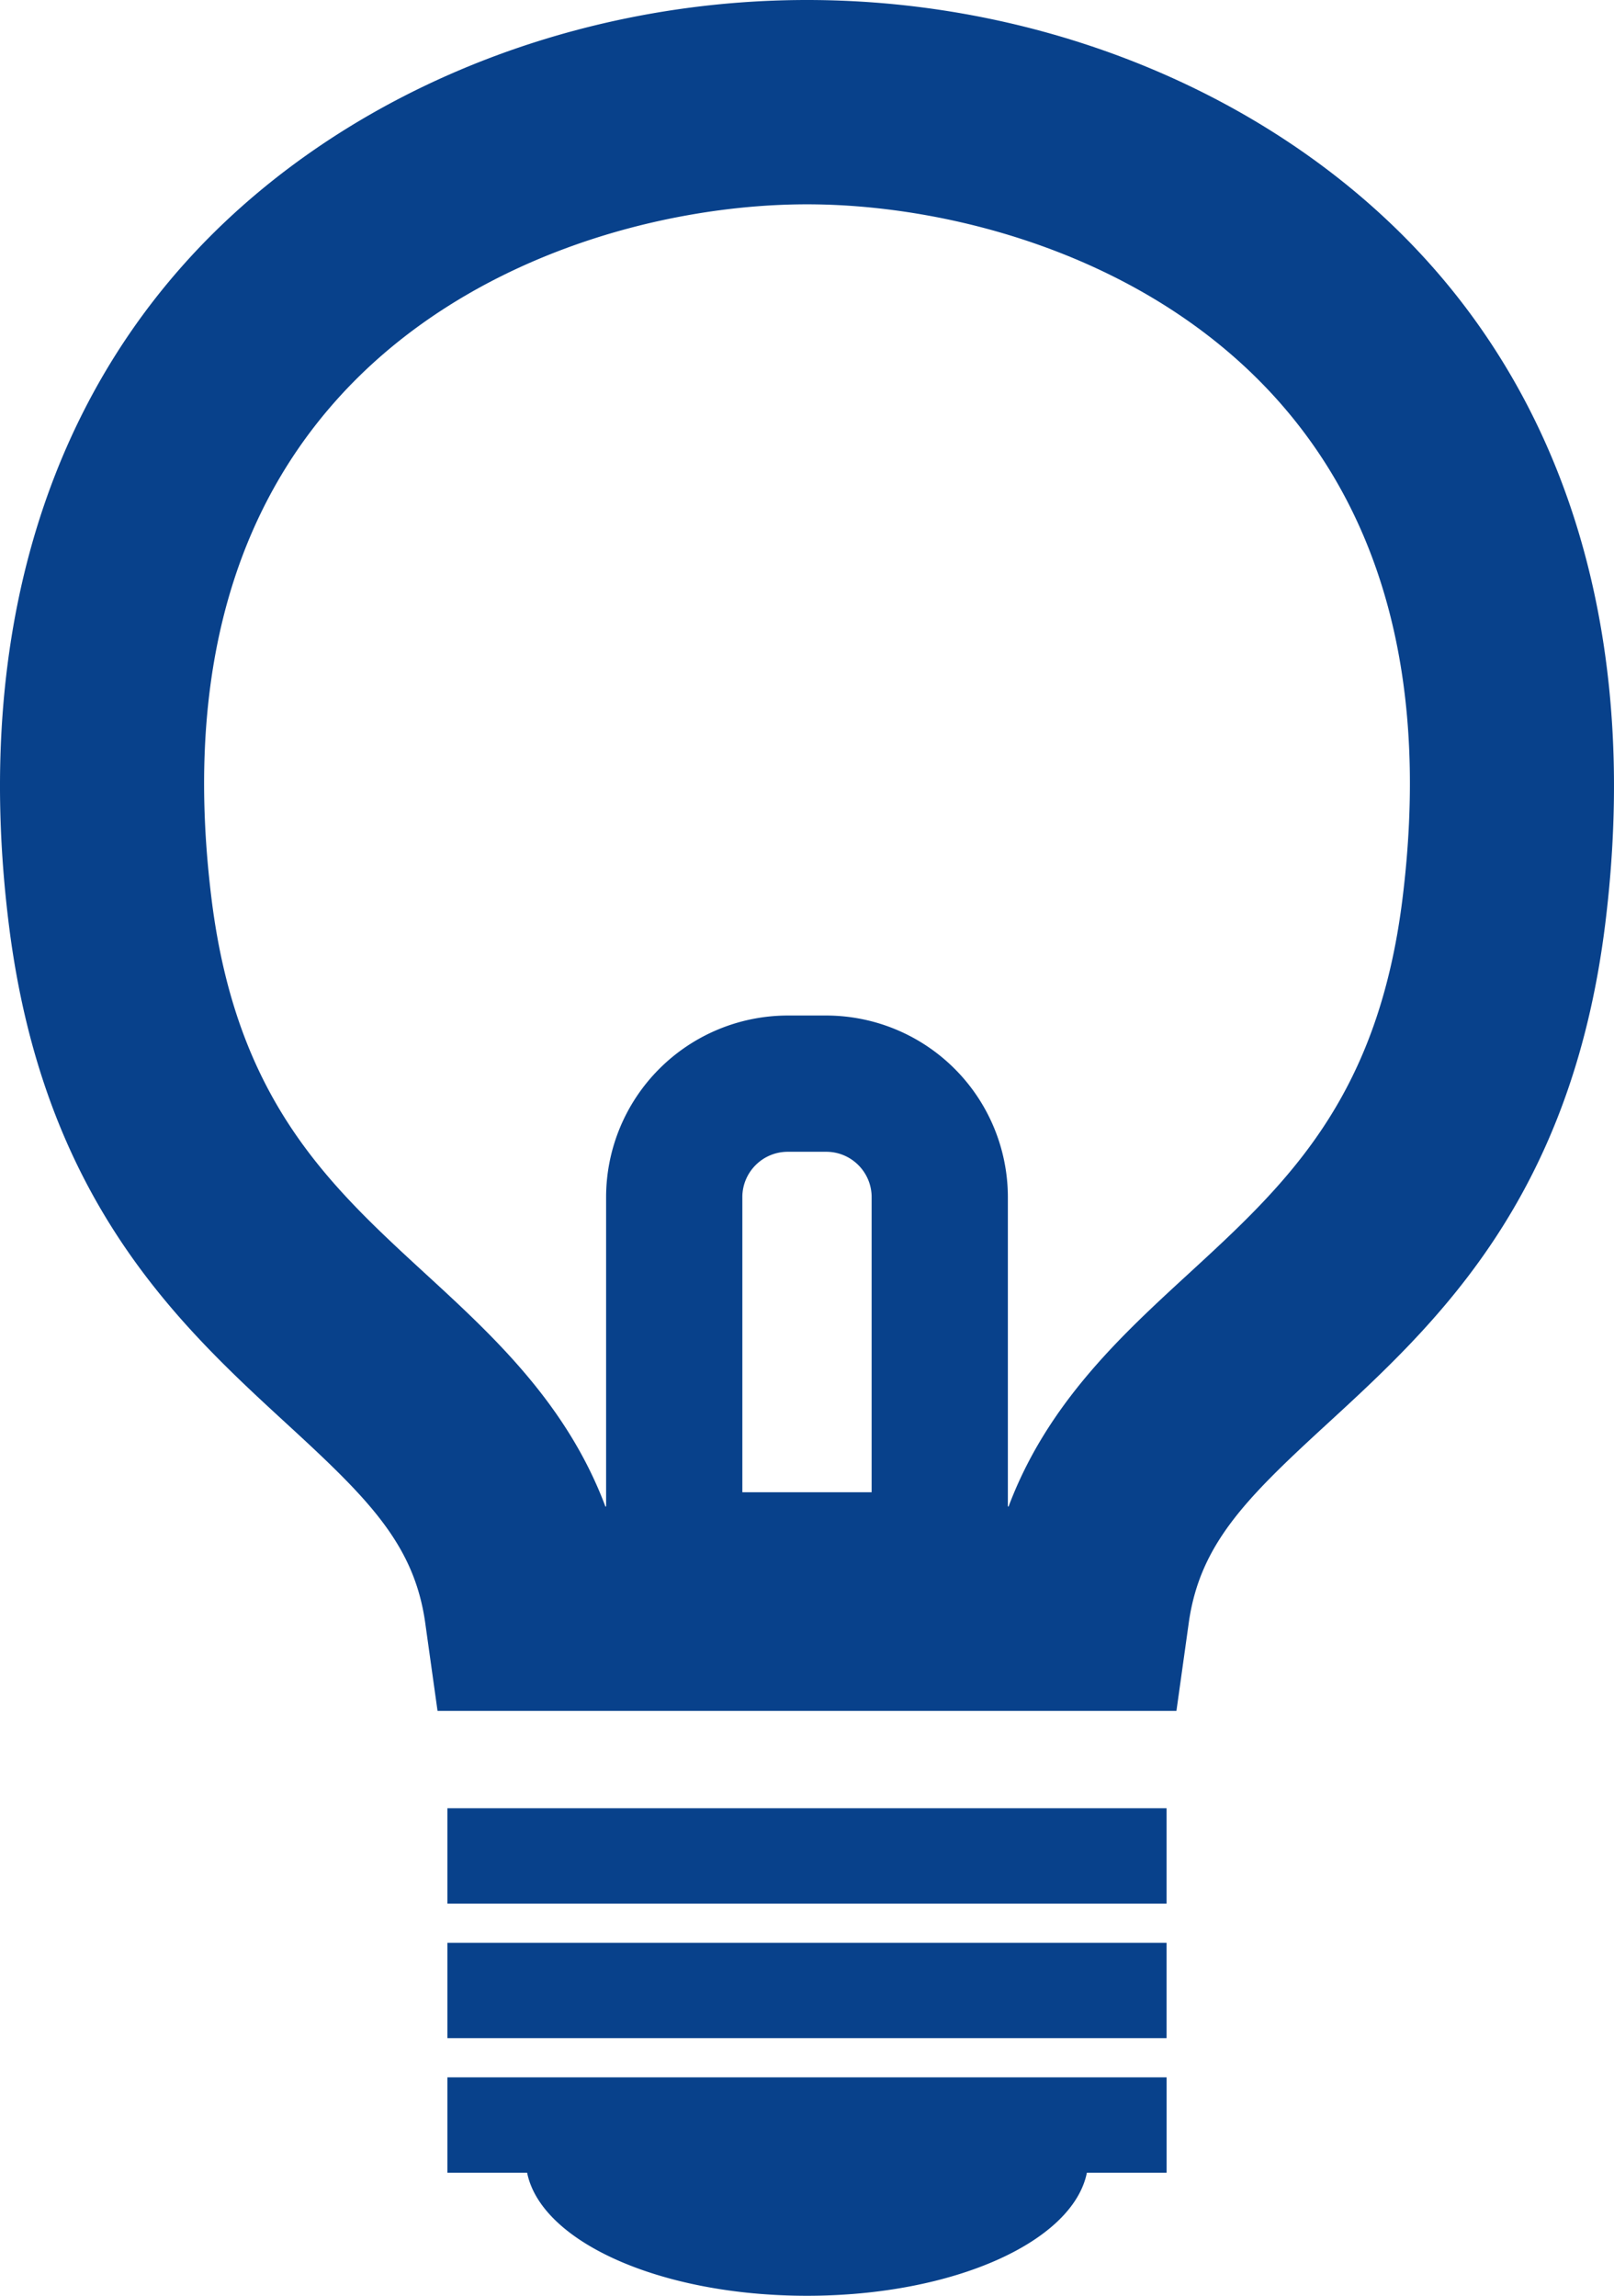
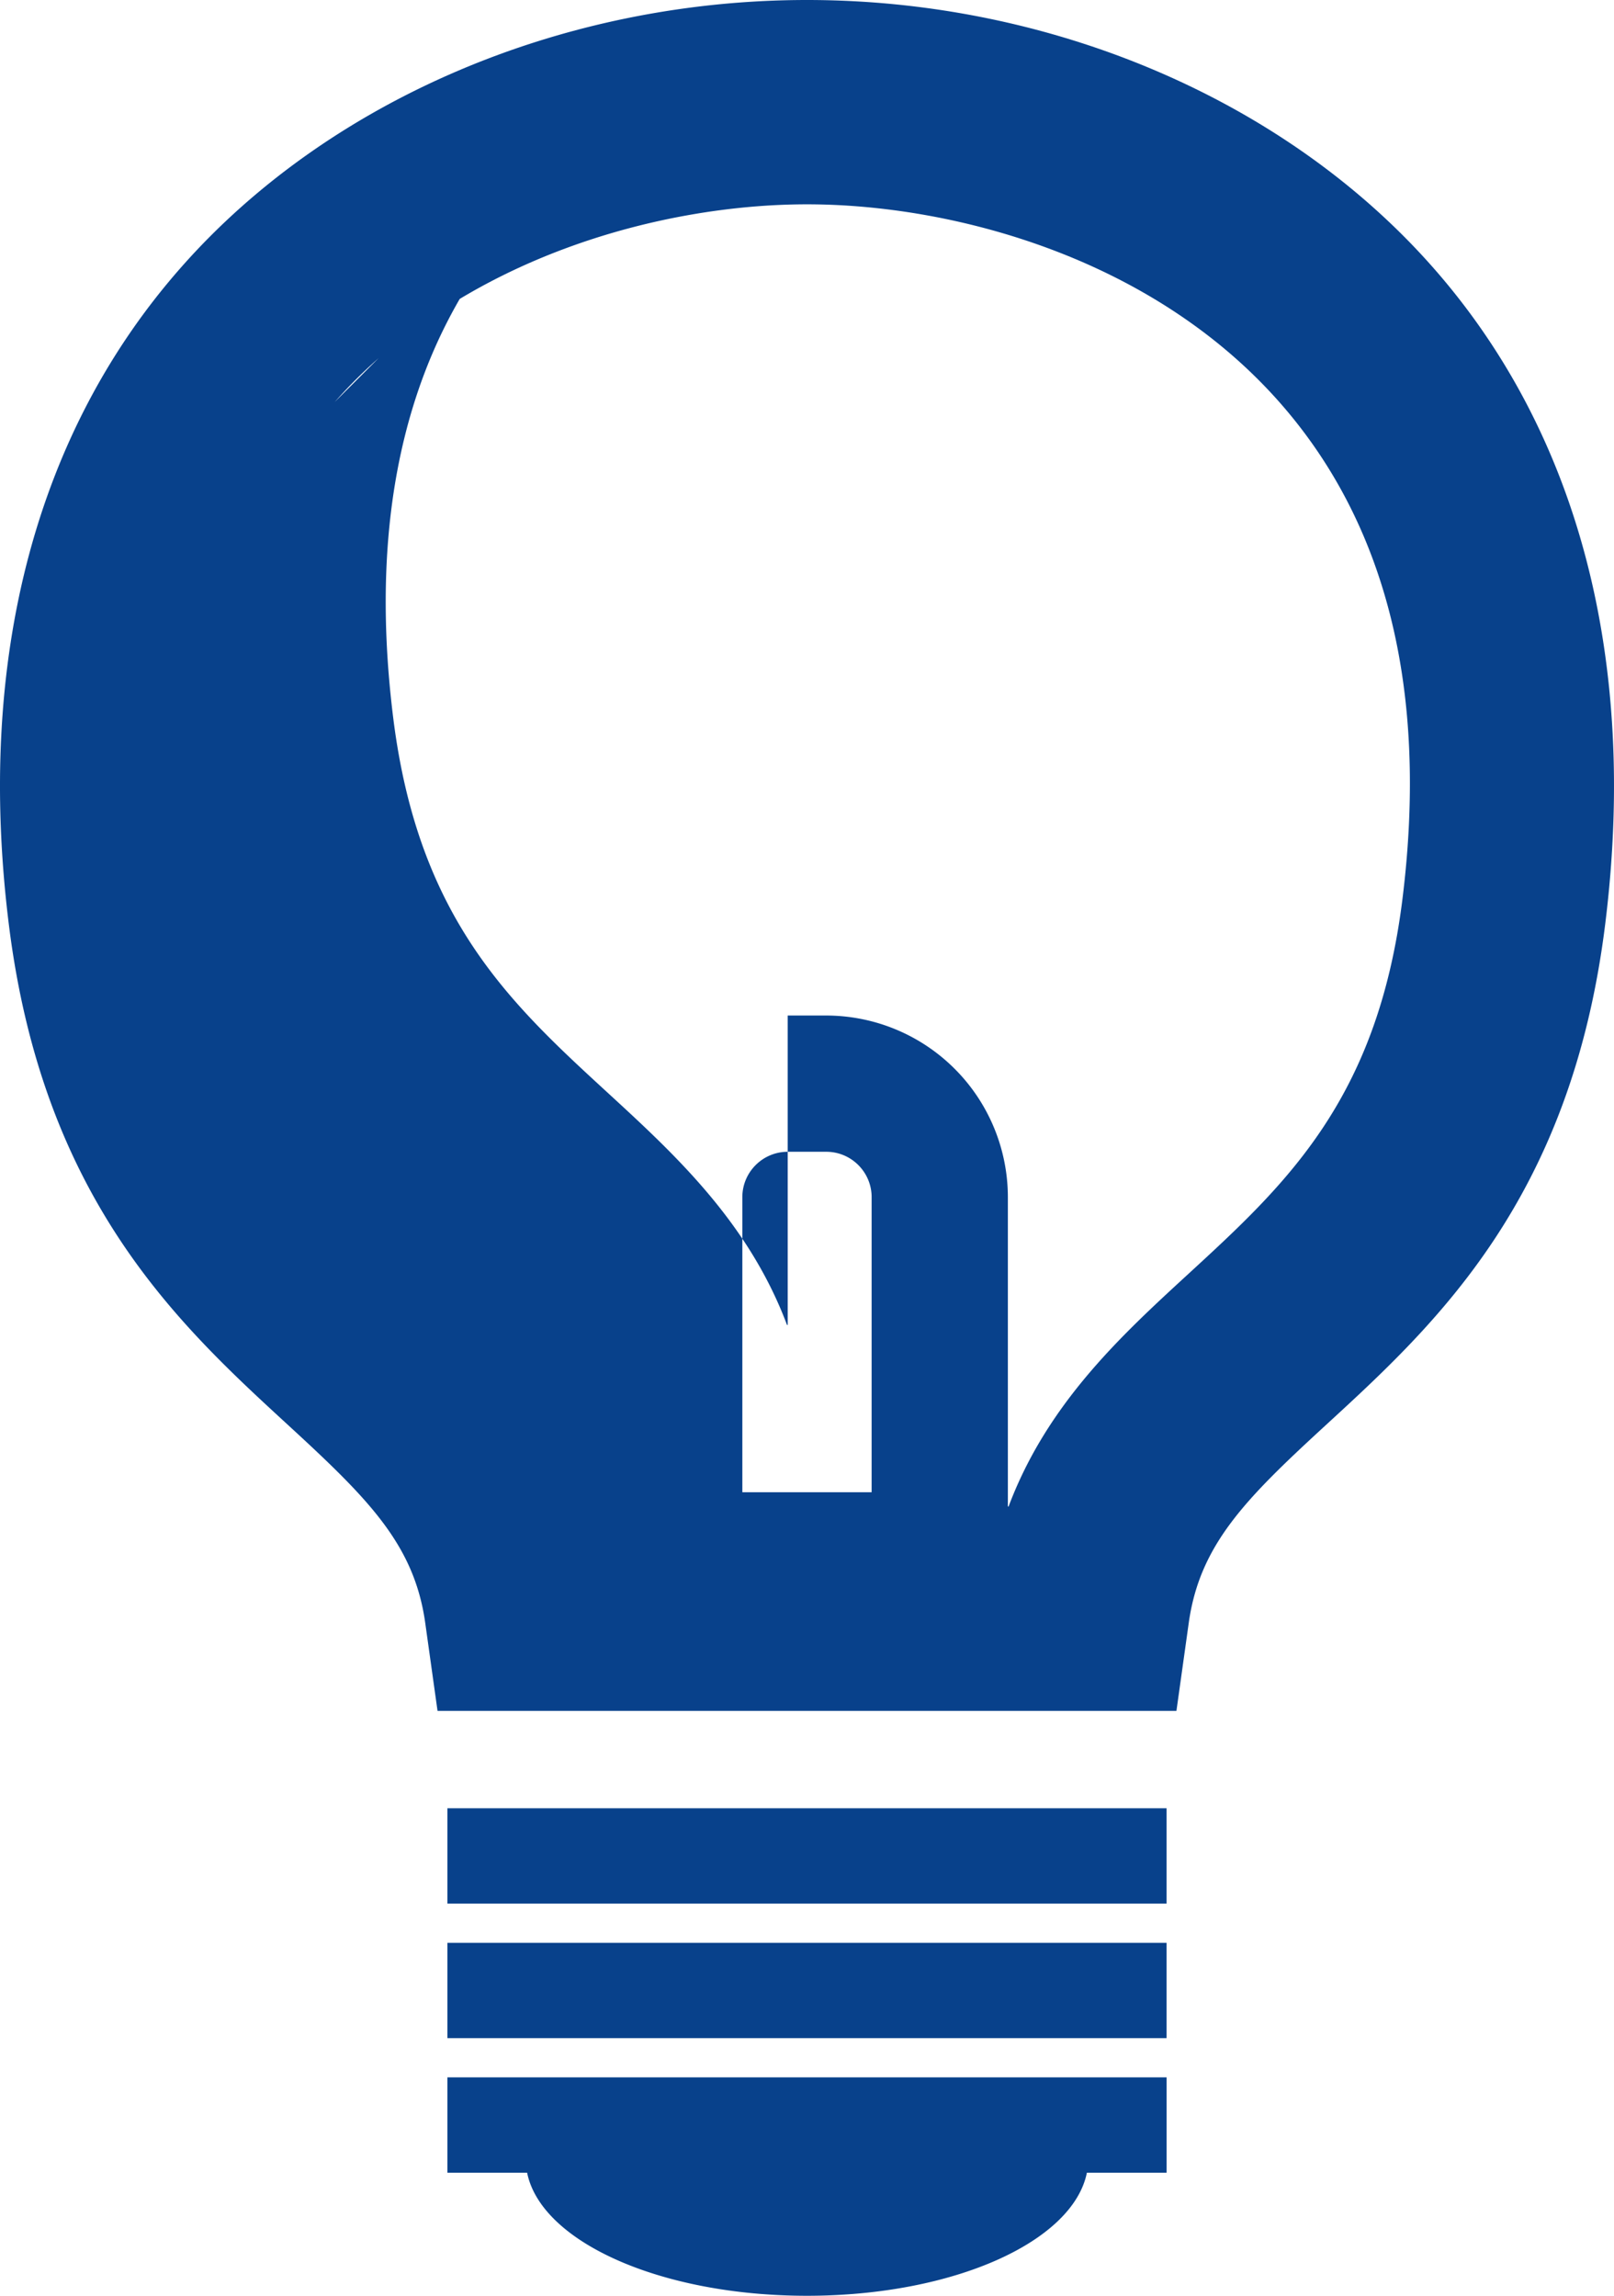
<svg xmlns="http://www.w3.org/2000/svg" xml:space="preserve" id="レイヤー_1" width="52.718" height="75" x="0" y="0" style="enable-background:new 0 0 52.718 75" version="1.1">
  <style>.st1{fill:#08418b}</style>
-   <path d="M9.393 46.539c2.631 2.418 4.136 3.91 4.496 6.478l.402 2.875h24.135l.402-2.874c.36-2.568 1.866-4.062 4.496-6.479 3.558-3.27 7.986-7.341 9.105-16.335 1.078-8.658-.873-16.089-5.643-21.489C41.967 3.258 34.331 0 26.359 0 18.387 0 10.751 3.258 5.932 8.715 1.162 14.114-.789 21.545.289 30.204c1.119 8.994 5.547 13.064 9.104 16.335zm14.854 2.211v-9.641c0-.817.665-1.482 1.482-1.482h1.26c.817 0 1.481.665 1.481 1.482v9.641h-4.223zM10.933 13.133c4.206-4.762 10.727-6.458 15.426-6.458s11.219 1.696 15.426 6.458c3.515 3.981 4.869 9.446 4.022 16.246-.817 6.563-3.82 9.323-7 12.246-2.186 2.009-4.604 4.232-5.864 7.591h-.023V39.108a5.938 5.938 0 0 0-5.931-5.932h-1.26a5.939 5.939 0 0 0-5.932 5.932v10.108h-.023c-1.26-3.36-3.678-5.583-5.864-7.592-3.179-2.922-6.182-5.682-6.999-12.245-.846-6.8.507-12.266 4.022-16.246zM14.614 59.073h23.489v3.115H14.614zM14.614 63.469h23.489v3.115H14.614zM14.614 70.979h2.603C17.671 73.232 21.565 75 26.359 75s8.688-1.768 9.142-4.021h2.603v-3.115h-23.49v3.115z" class="st1" />
+   <path d="M9.393 46.539c2.631 2.418 4.136 3.91 4.496 6.478l.402 2.875h24.135l.402-2.874c.36-2.568 1.866-4.062 4.496-6.479 3.558-3.27 7.986-7.341 9.105-16.335 1.078-8.658-.873-16.089-5.643-21.489C41.967 3.258 34.331 0 26.359 0 18.387 0 10.751 3.258 5.932 8.715 1.162 14.114-.789 21.545.289 30.204c1.119 8.994 5.547 13.064 9.104 16.335zm14.854 2.211v-9.641c0-.817.665-1.482 1.482-1.482h1.26c.817 0 1.481.665 1.481 1.482v9.641h-4.223zM10.933 13.133c4.206-4.762 10.727-6.458 15.426-6.458s11.219 1.696 15.426 6.458c3.515 3.981 4.869 9.446 4.022 16.246-.817 6.563-3.82 9.323-7 12.246-2.186 2.009-4.604 4.232-5.864 7.591h-.023V39.108a5.938 5.938 0 0 0-5.931-5.932h-1.26v10.108h-.023c-1.26-3.36-3.678-5.583-5.864-7.592-3.179-2.922-6.182-5.682-6.999-12.245-.846-6.8.507-12.266 4.022-16.246zM14.614 59.073h23.489v3.115H14.614zM14.614 63.469h23.489v3.115H14.614zM14.614 70.979h2.603C17.671 73.232 21.565 75 26.359 75s8.688-1.768 9.142-4.021h2.603v-3.115h-23.49v3.115z" class="st1" />
</svg>